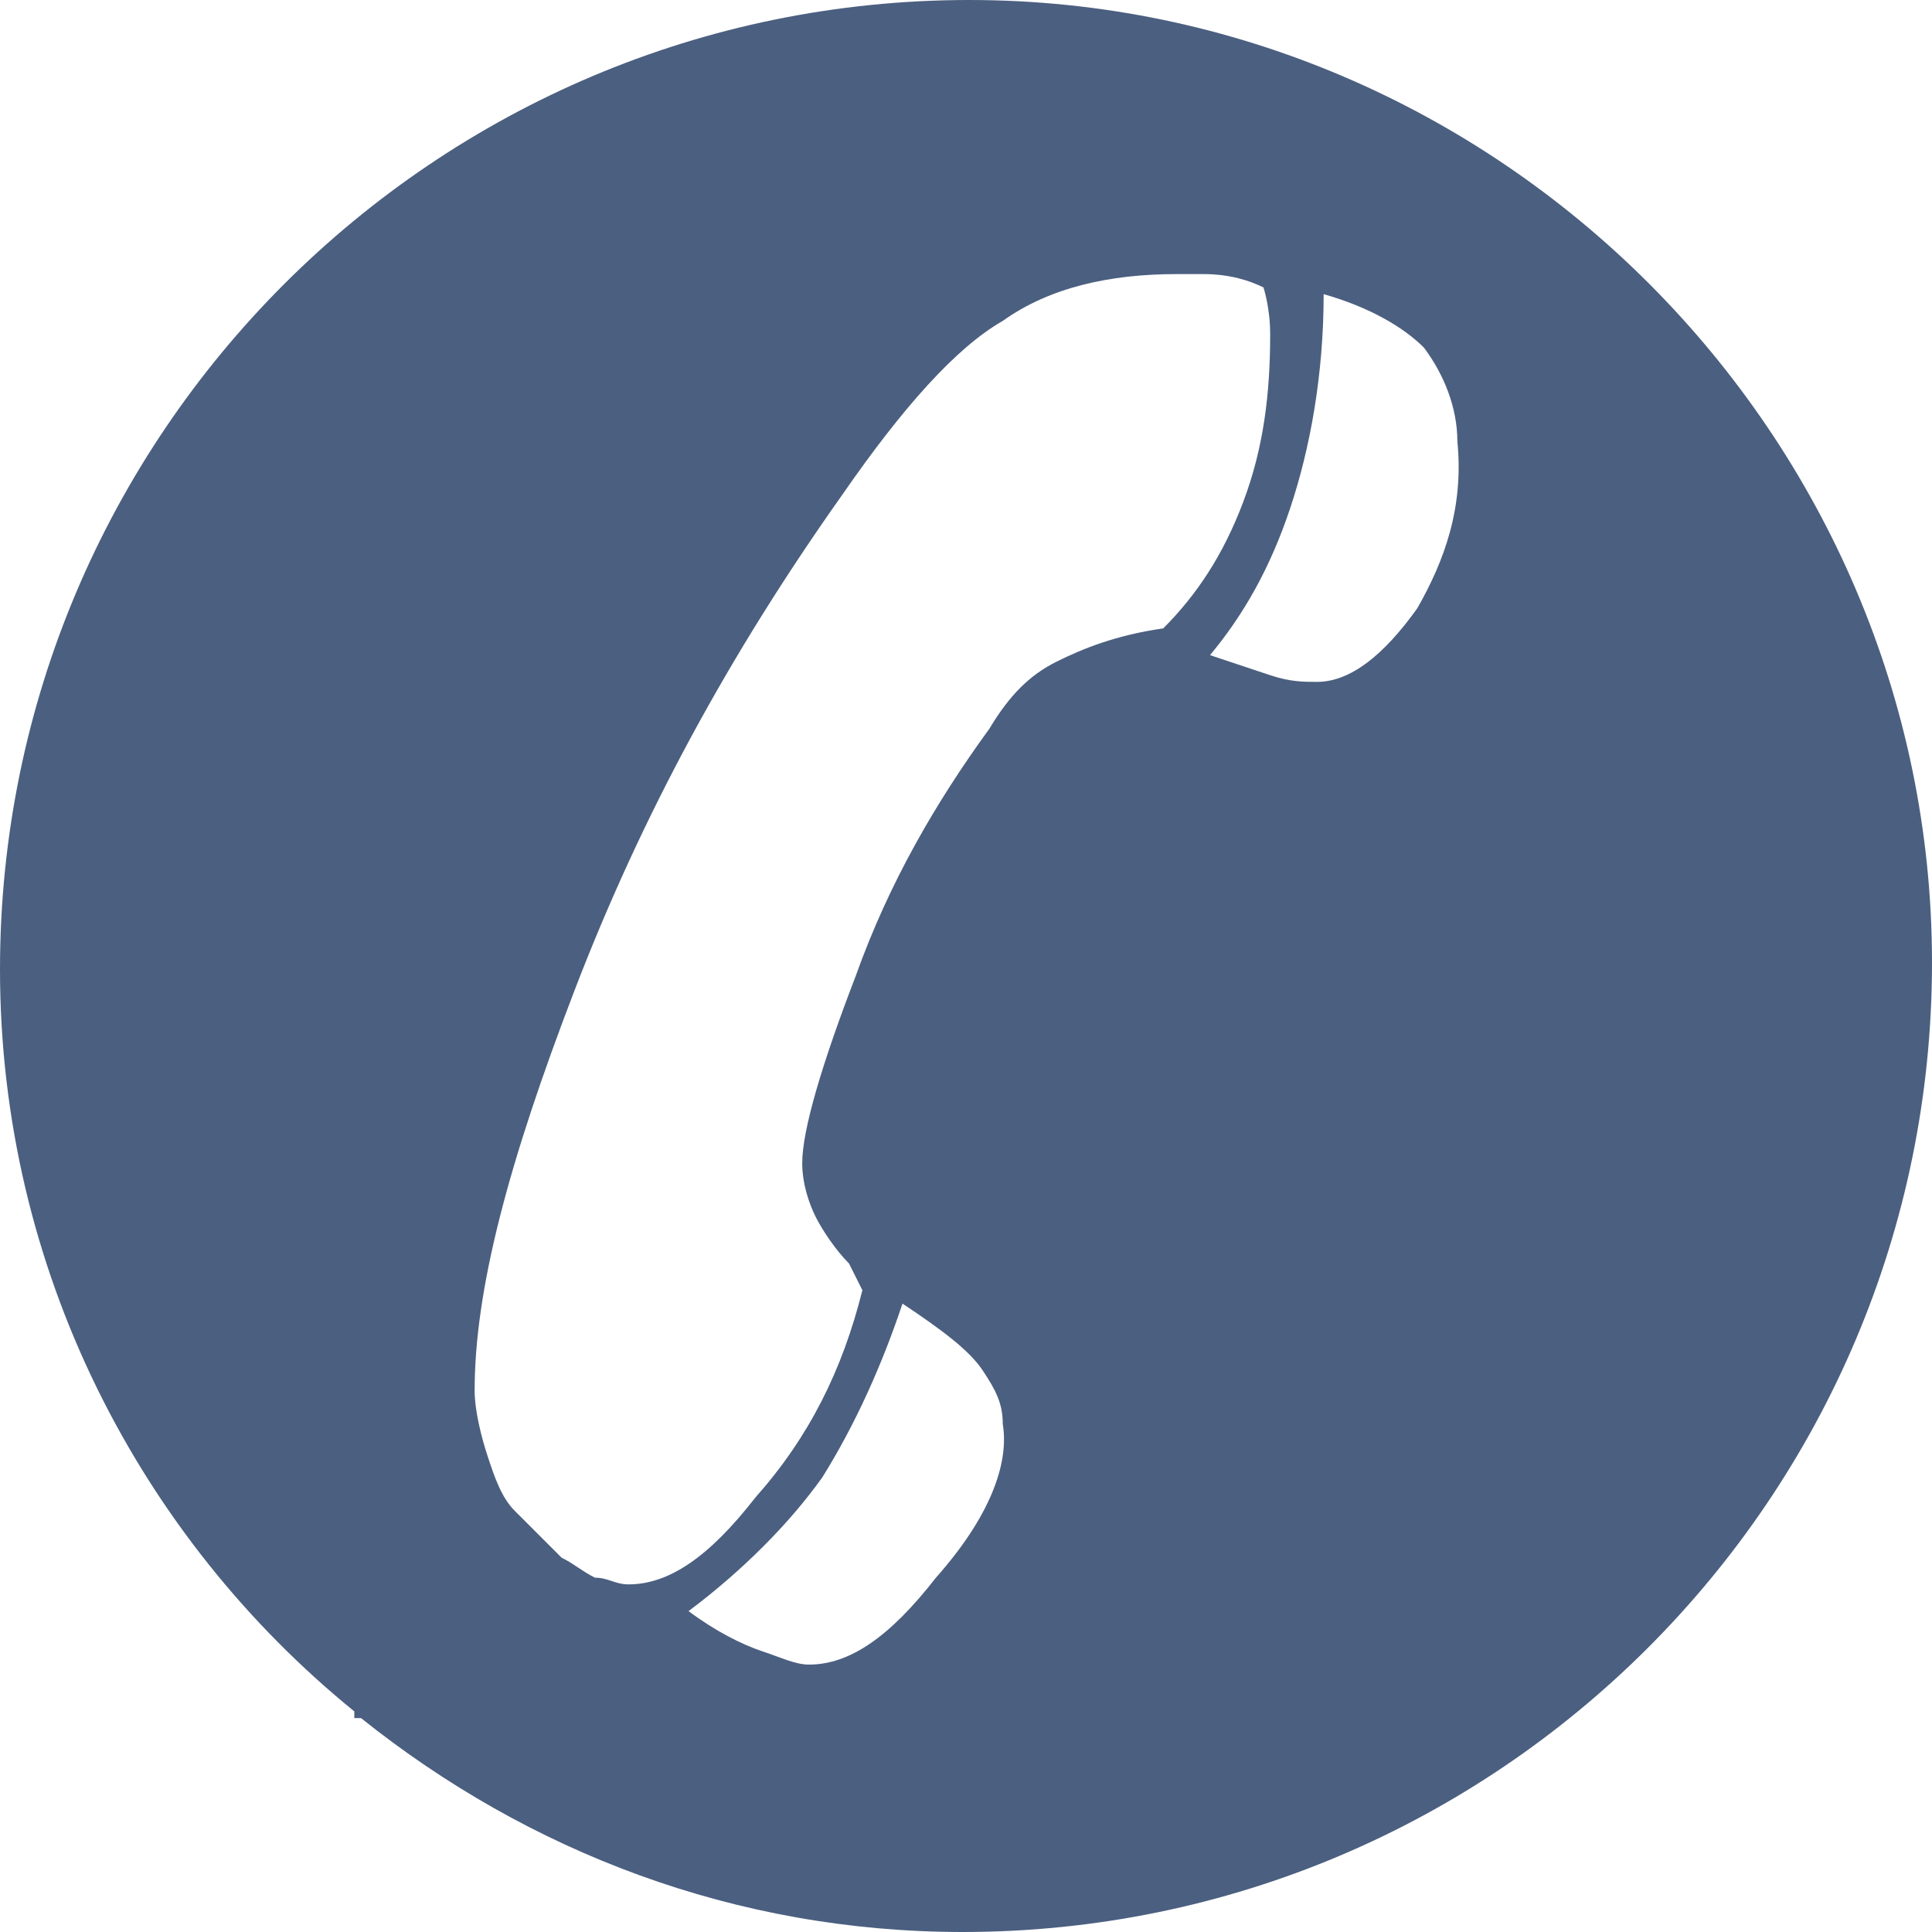
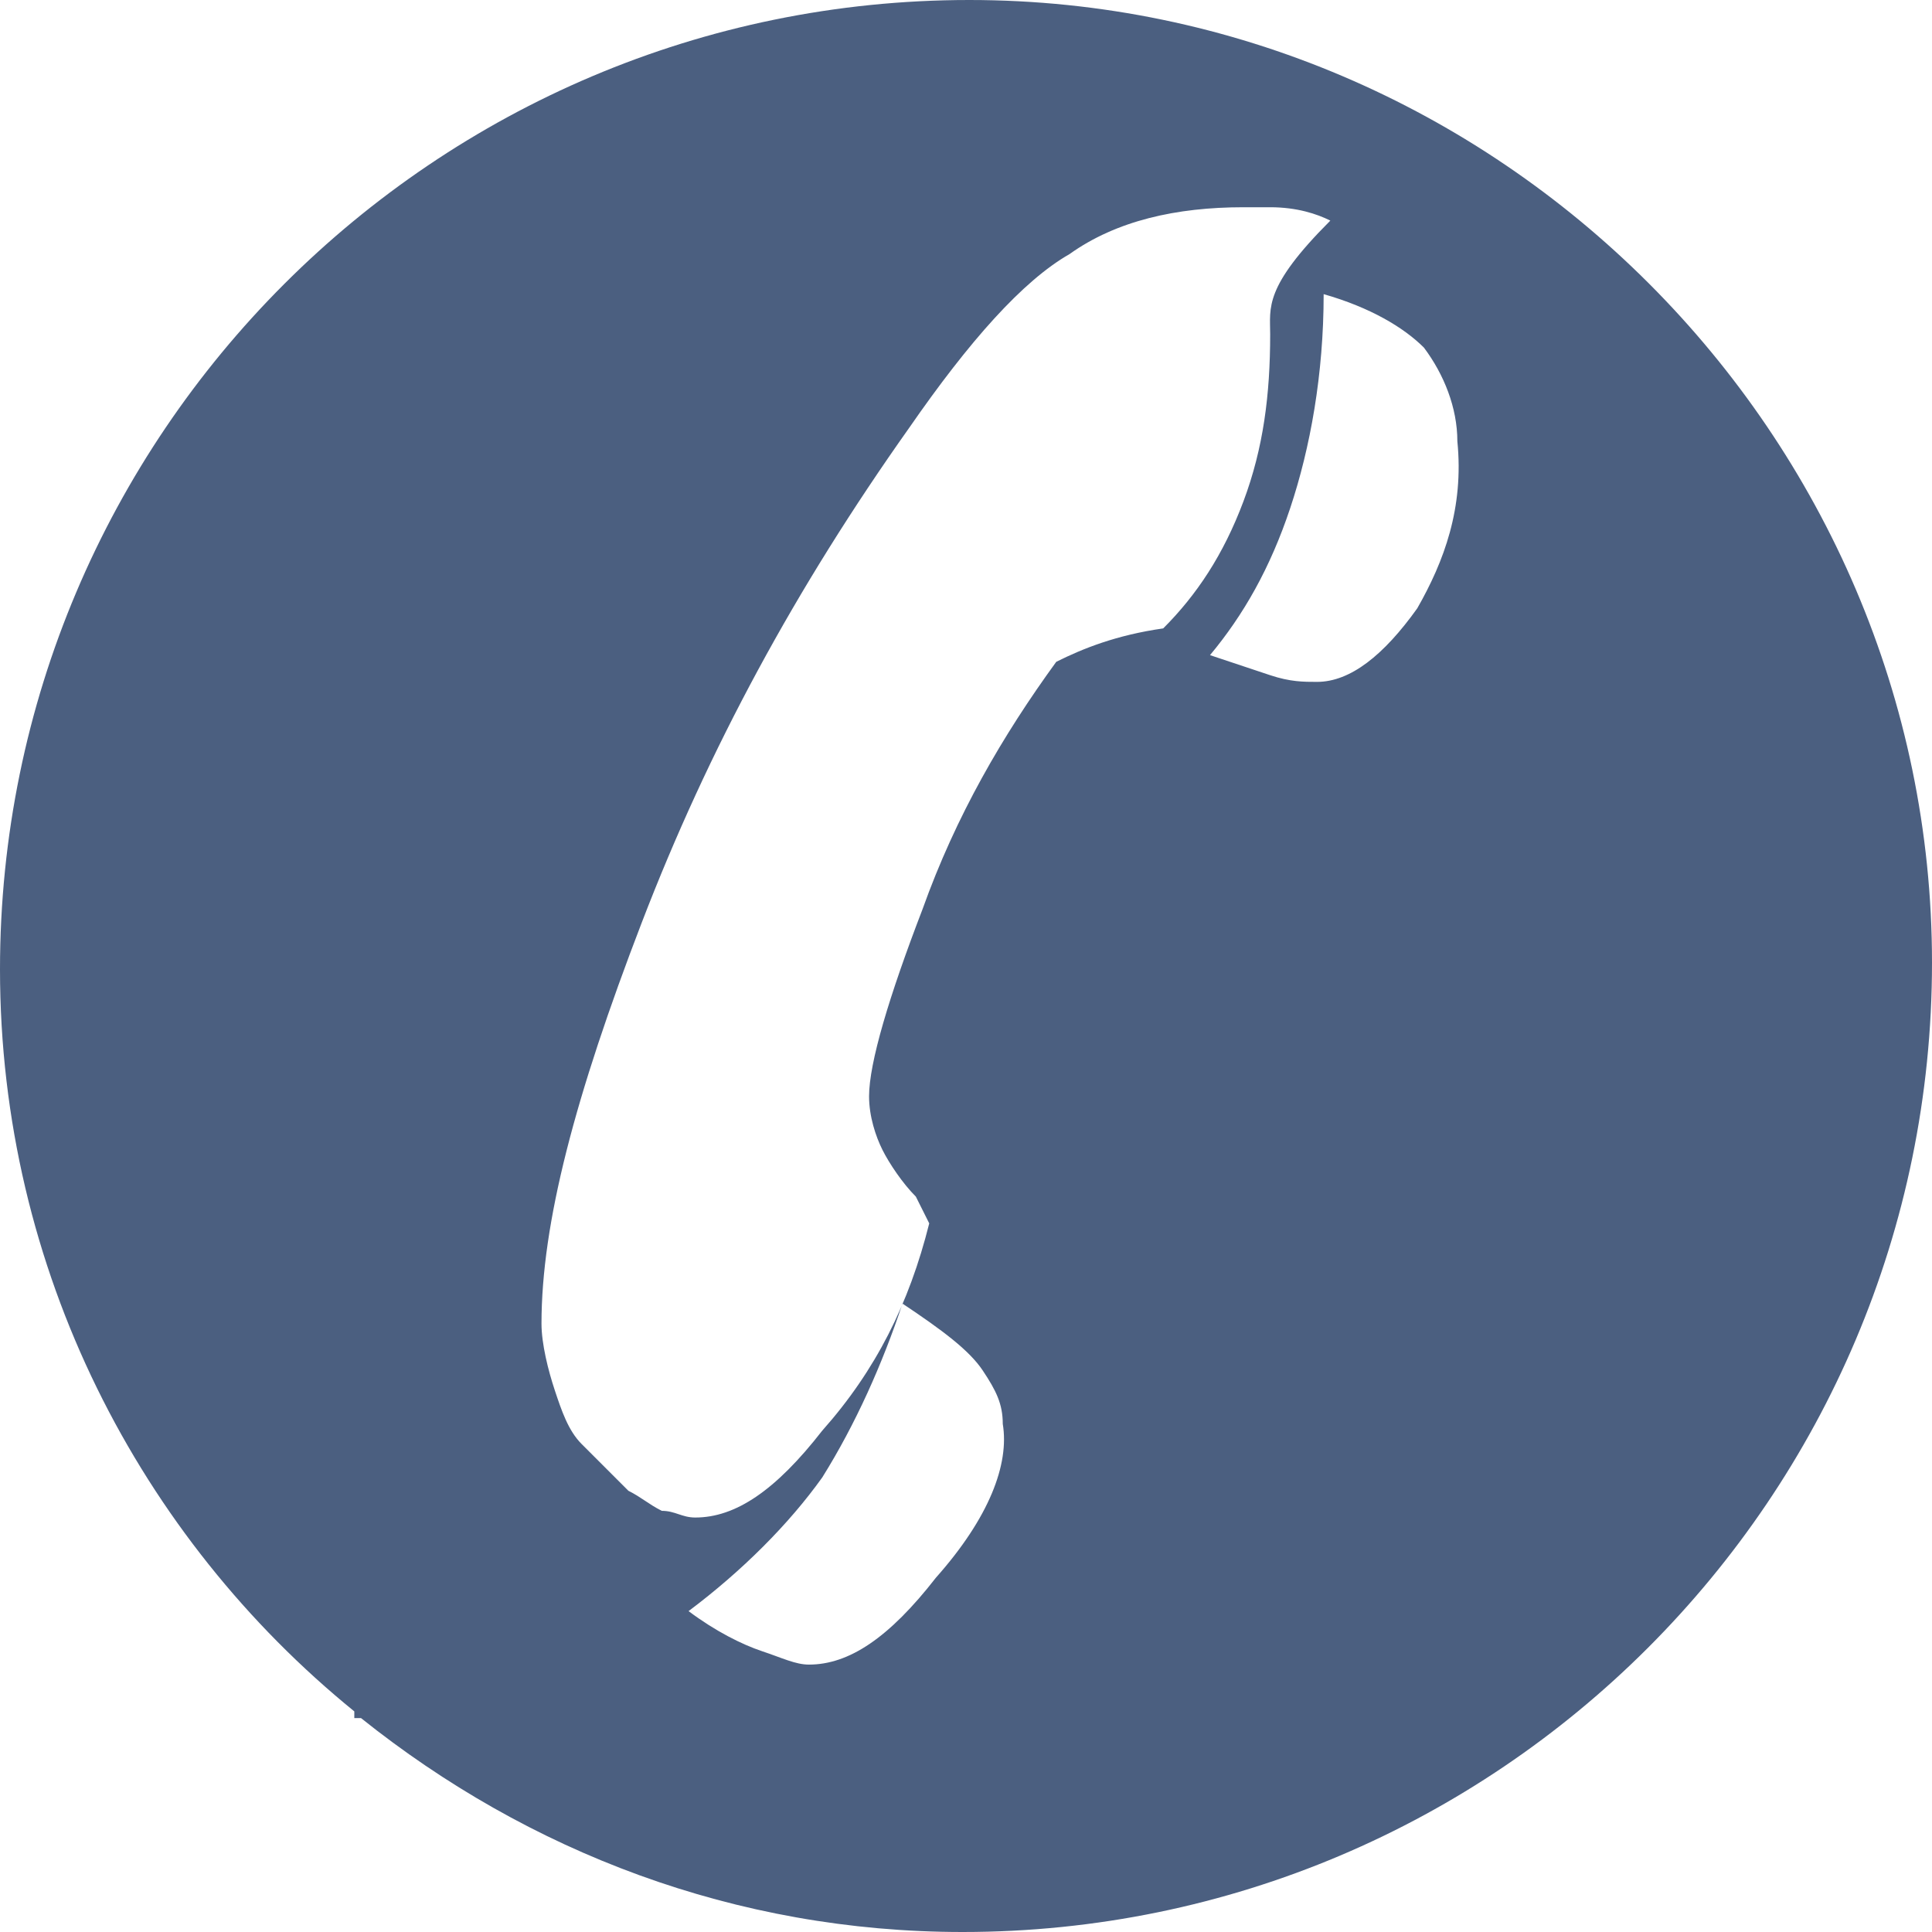
<svg xmlns="http://www.w3.org/2000/svg" version="1.1" id="Layer_1" x="0px" y="0px" viewBox="0 0 28.9 28.9" style="enable-background:new 0 0 28.9 28.9;" xml:space="preserve">
  <style type="text/css">
	.st0{fill:#4B5F80;}
</style>
-   <path class="st0" d="M14.5,0C6.5,0,0,6.5,0,14.5C0,19,2.1,23,5.3,25.6v0.1h0.1c2.5,2,5.6,3.2,9,3.2c8,0,14.5-6.5,14.5-14.5  C28.9,6.5,22.4,0,14.5,0z M14,23.6c-0.7,0.9-1.3,1.3-1.9,1.3c-0.2,0-0.4-0.1-0.7-0.2c-0.3-0.1-0.7-0.3-1.1-0.6c0.8-0.6,1.5-1.3,2-2  c0.5-0.8,0.9-1.7,1.2-2.6c0.6,0.4,1,0.7,1.2,1c0.2,0.3,0.3,0.5,0.3,0.8C15.1,21.9,14.8,22.7,14,23.6z M15.8,9.9  c-0.4,0.2-0.7,0.5-1,1c-0.8,1.1-1.5,2.3-2,3.7c-0.5,1.3-0.8,2.3-0.8,2.8c0,0.3,0.1,0.6,0.2,0.8c0.1,0.2,0.3,0.5,0.5,0.7l0.2,0.4  c-0.3,1.2-0.8,2.2-1.6,3.1c-0.7,0.9-1.3,1.3-1.9,1.3c-0.2,0-0.3-0.1-0.5-0.1c-0.2-0.1-0.3-0.2-0.5-0.3c0,0,0,0,0,0l-0.7-0.7  c-0.2-0.2-0.3-0.5-0.4-0.8c-0.1-0.3-0.2-0.7-0.2-1c0-1.5,0.5-3.4,1.5-6s2.3-5,4-7.4c0.9-1.3,1.7-2.2,2.4-2.6  c0.7-0.5,1.6-0.7,2.6-0.7h0.4c0.4,0,0.7,0.1,0.9,0.2C18.9,4.3,19,4.6,19,5c0,0.9-0.1,1.7-0.4,2.5c-0.3,0.8-0.7,1.4-1.2,1.9  C16.7,9.5,16.2,9.7,15.8,9.9z M21.2,9.1c-0.5,0.7-1,1.1-1.5,1.1c-0.2,0-0.4,0-0.7-0.1c-0.3-0.1-0.6-0.2-0.9-0.3  c0.5-0.6,0.9-1.3,1.2-2.2c0.3-0.9,0.5-2,0.5-3.2c0.7,0.2,1.2,0.5,1.5,0.8c0.3,0.4,0.5,0.9,0.5,1.4C21.9,7.6,21.6,8.4,21.2,9.1z" />
+   <path class="st0" d="M14.5,0C6.5,0,0,6.5,0,14.5C0,19,2.1,23,5.3,25.6v0.1h0.1c2.5,2,5.6,3.2,9,3.2c8,0,14.5-6.5,14.5-14.5  C28.9,6.5,22.4,0,14.5,0z M14,23.6c-0.7,0.9-1.3,1.3-1.9,1.3c-0.2,0-0.4-0.1-0.7-0.2c-0.3-0.1-0.7-0.3-1.1-0.6c0.8-0.6,1.5-1.3,2-2  c0.5-0.8,0.9-1.7,1.2-2.6c0.6,0.4,1,0.7,1.2,1c0.2,0.3,0.3,0.5,0.3,0.8C15.1,21.9,14.8,22.7,14,23.6z M15.8,9.9  c-0.8,1.1-1.5,2.3-2,3.7c-0.5,1.3-0.8,2.3-0.8,2.8c0,0.3,0.1,0.6,0.2,0.8c0.1,0.2,0.3,0.5,0.5,0.7l0.2,0.4  c-0.3,1.2-0.8,2.2-1.6,3.1c-0.7,0.9-1.3,1.3-1.9,1.3c-0.2,0-0.3-0.1-0.5-0.1c-0.2-0.1-0.3-0.2-0.5-0.3c0,0,0,0,0,0l-0.7-0.7  c-0.2-0.2-0.3-0.5-0.4-0.8c-0.1-0.3-0.2-0.7-0.2-1c0-1.5,0.5-3.4,1.5-6s2.3-5,4-7.4c0.9-1.3,1.7-2.2,2.4-2.6  c0.7-0.5,1.6-0.7,2.6-0.7h0.4c0.4,0,0.7,0.1,0.9,0.2C18.9,4.3,19,4.6,19,5c0,0.9-0.1,1.7-0.4,2.5c-0.3,0.8-0.7,1.4-1.2,1.9  C16.7,9.5,16.2,9.7,15.8,9.9z M21.2,9.1c-0.5,0.7-1,1.1-1.5,1.1c-0.2,0-0.4,0-0.7-0.1c-0.3-0.1-0.6-0.2-0.9-0.3  c0.5-0.6,0.9-1.3,1.2-2.2c0.3-0.9,0.5-2,0.5-3.2c0.7,0.2,1.2,0.5,1.5,0.8c0.3,0.4,0.5,0.9,0.5,1.4C21.9,7.6,21.6,8.4,21.2,9.1z" />
</svg>